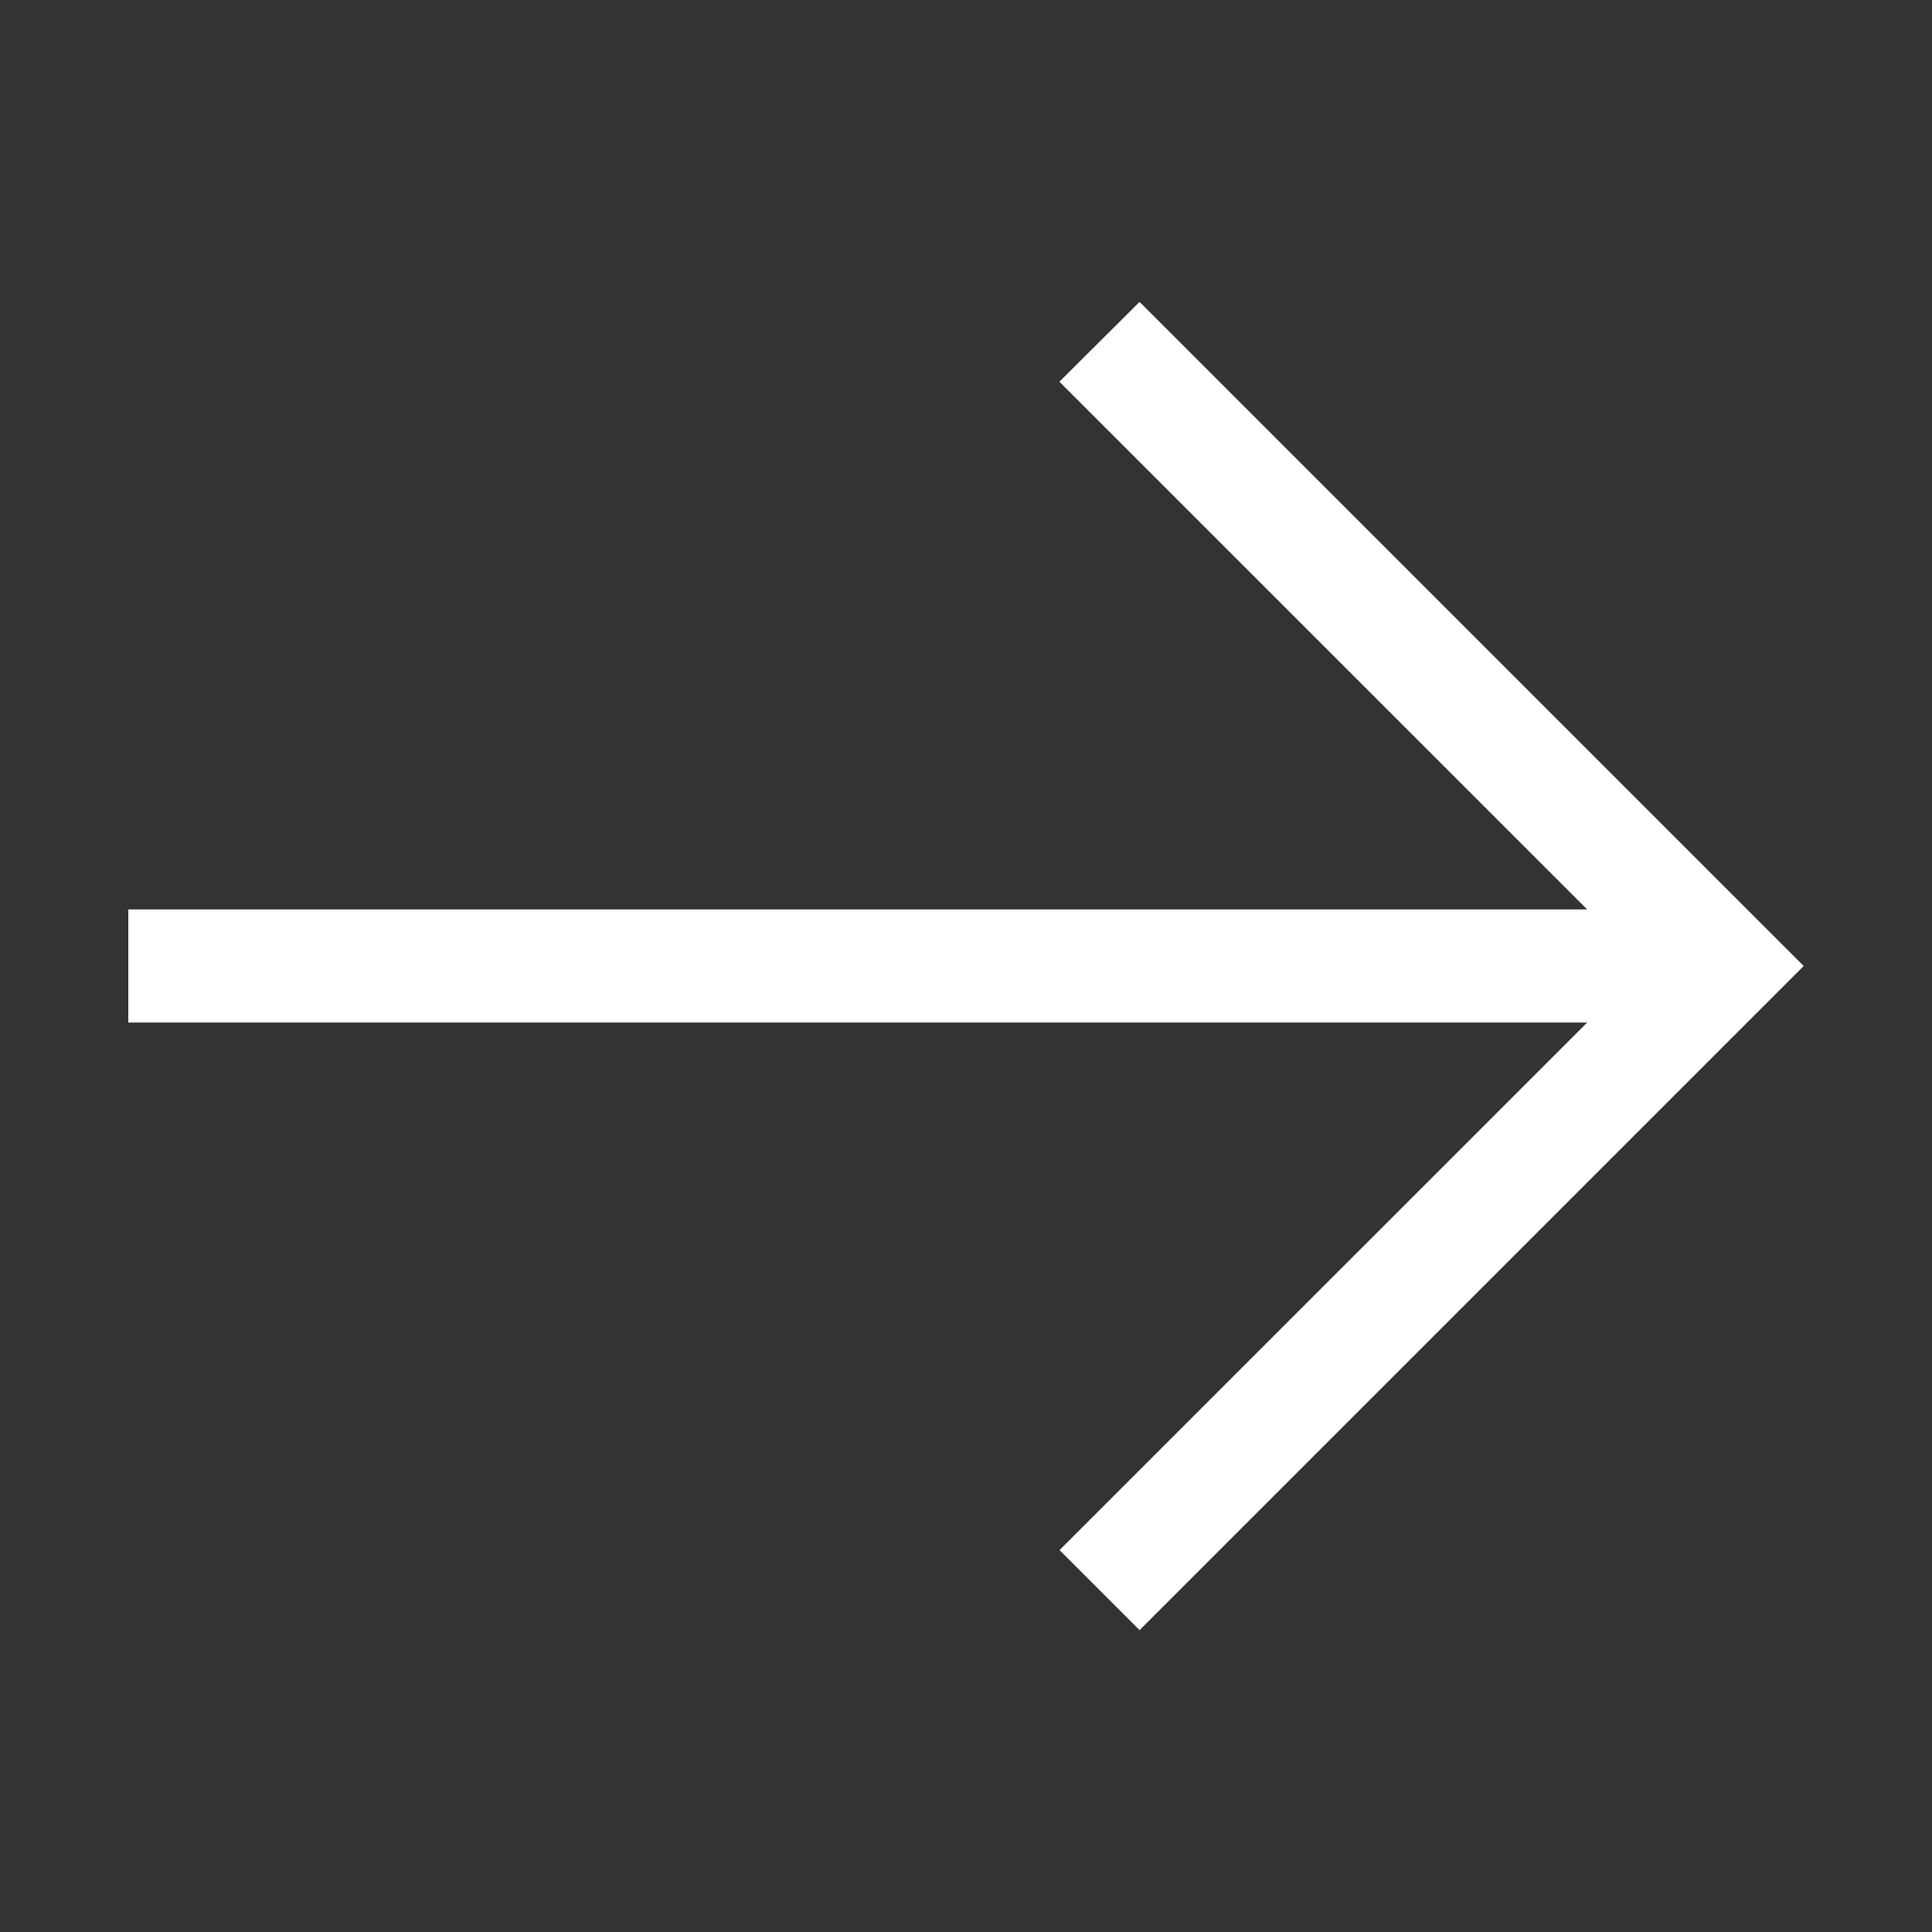
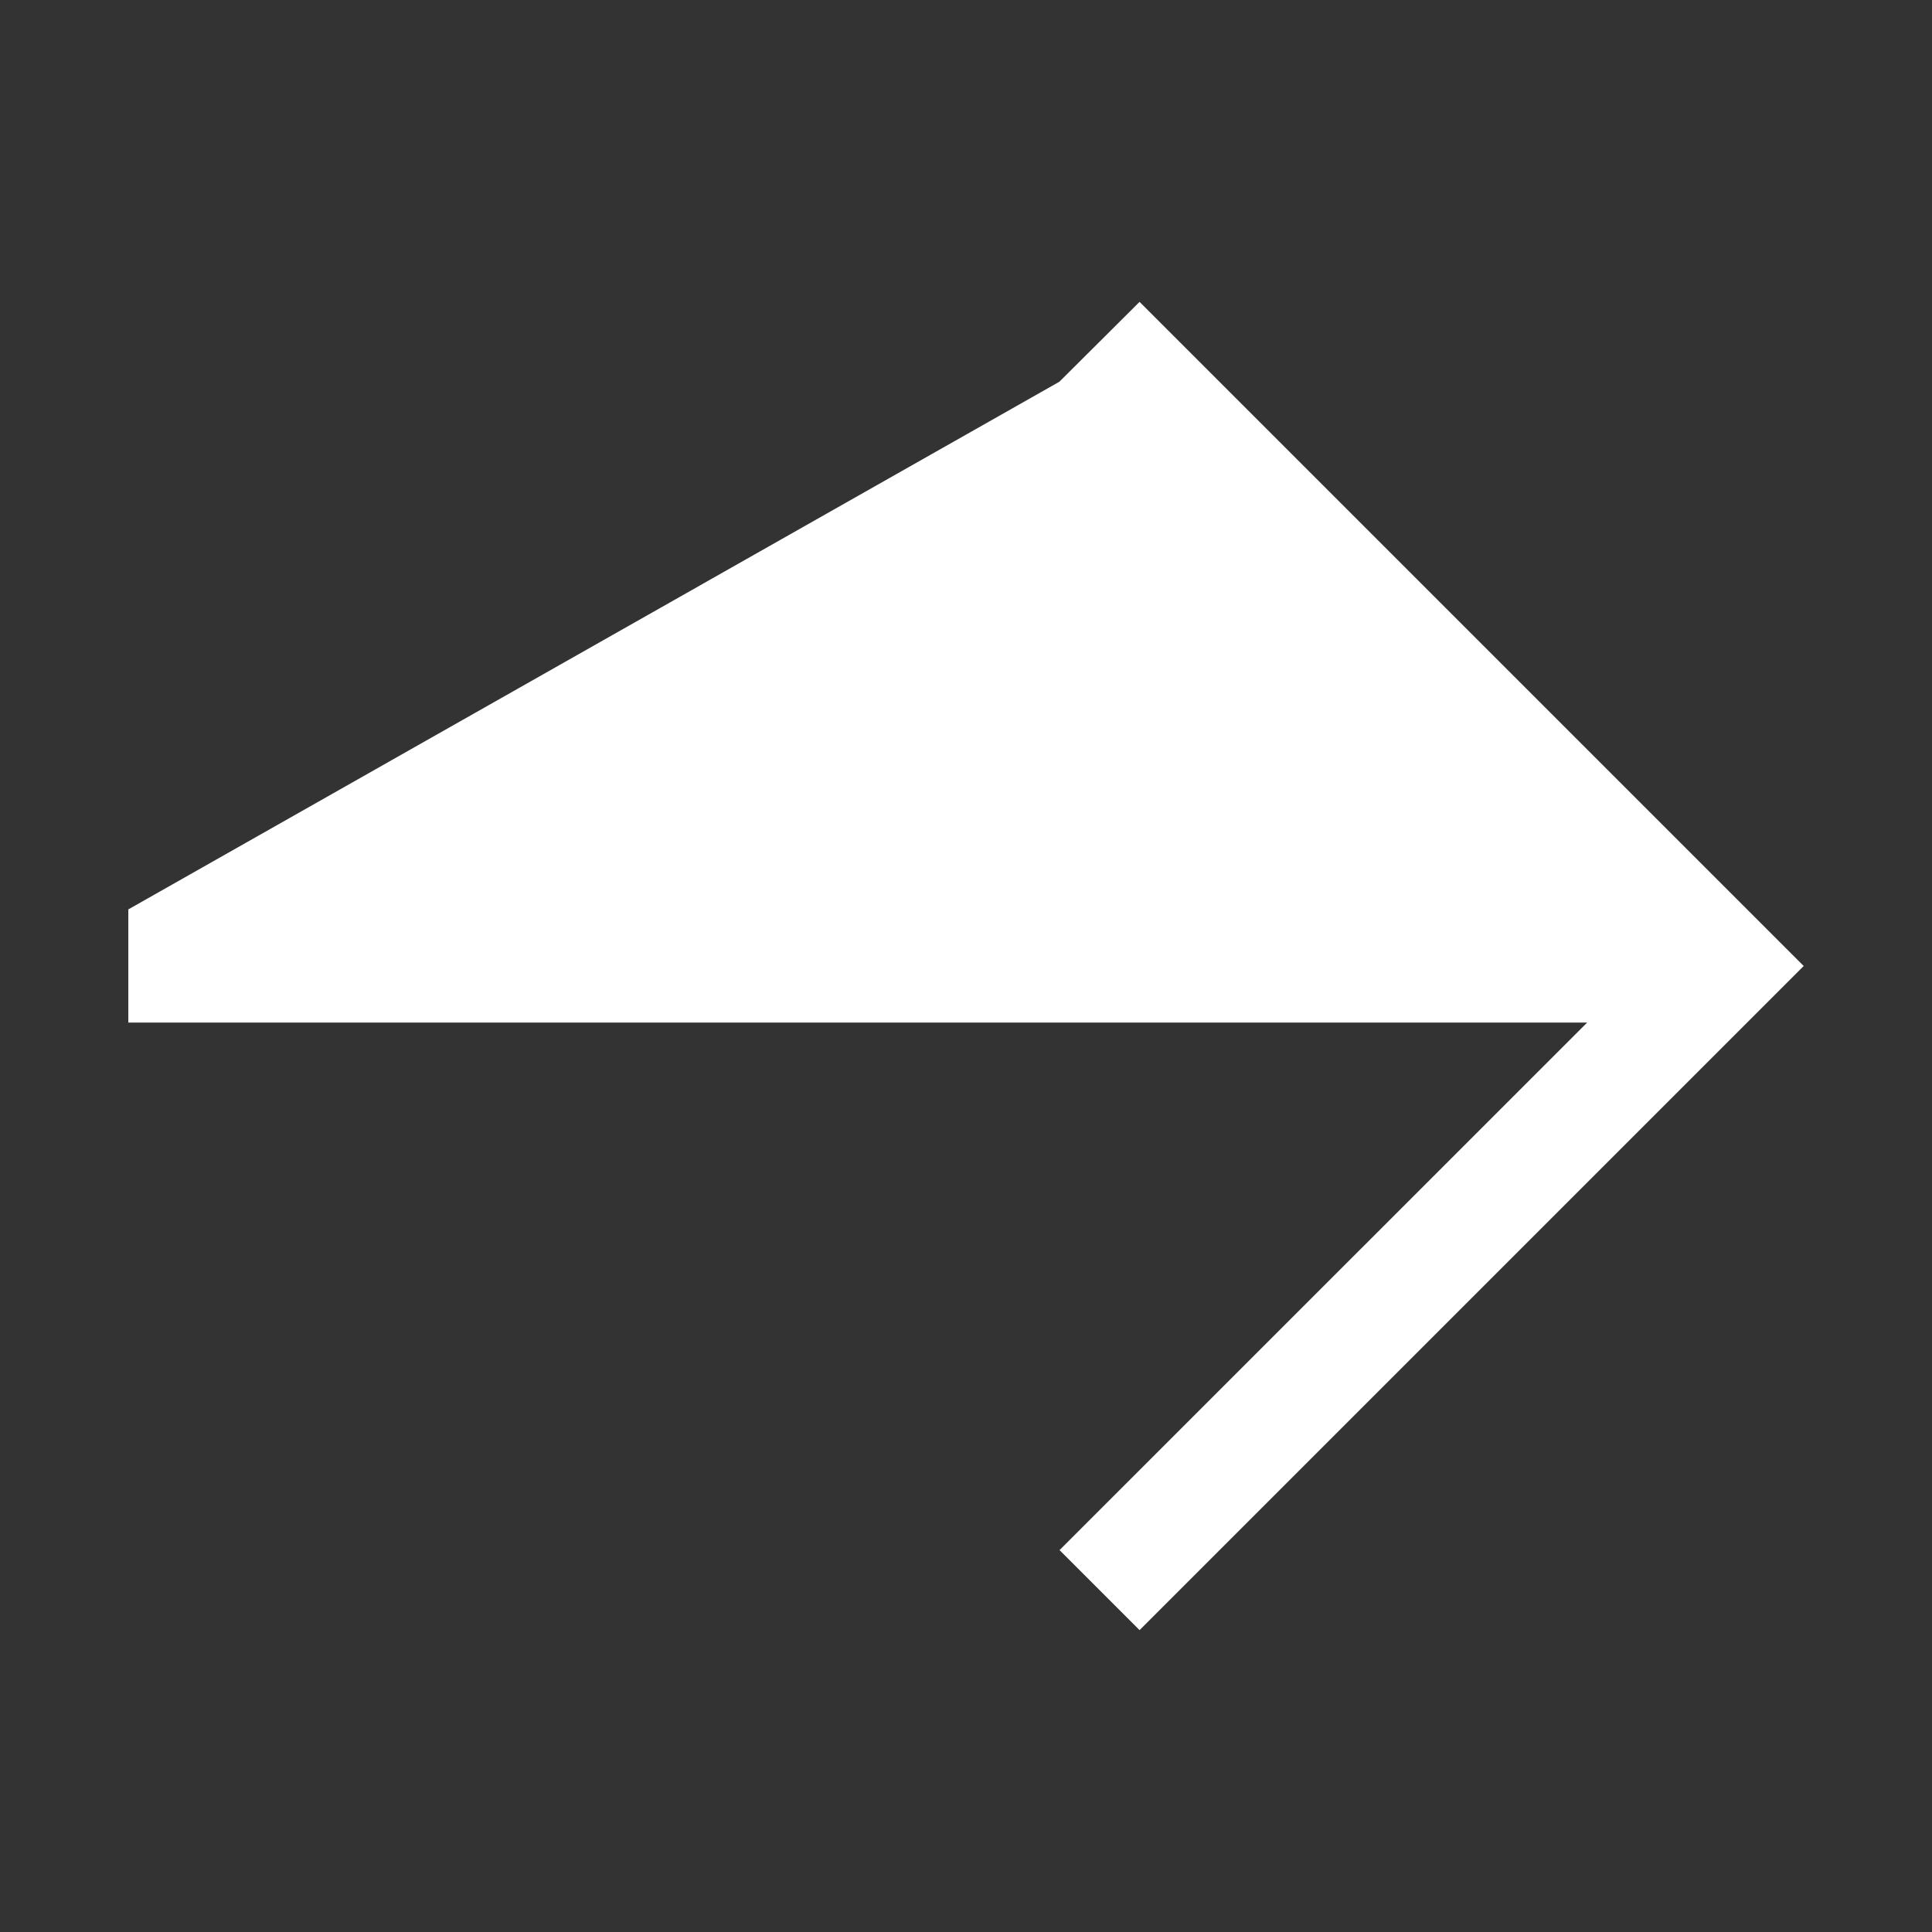
<svg xmlns="http://www.w3.org/2000/svg" width="24" height="24" viewBox="0 0 24 24" fill="none">
  <rect x="0" y="0" width="24" height="24" fill="#333333" stroke="none" />
-   <path d="M22.406 12L14.156 20.25L13.162 19.256L19.716 12.703H1.594V11.297H19.716L13.16 4.742L14.156 3.75L22.406 12Z" fill="white" />
+   <path d="M22.406 12L14.156 20.25L13.162 19.256L19.716 12.703H1.594V11.297L13.16 4.742L14.156 3.75L22.406 12Z" fill="white" />
</svg>